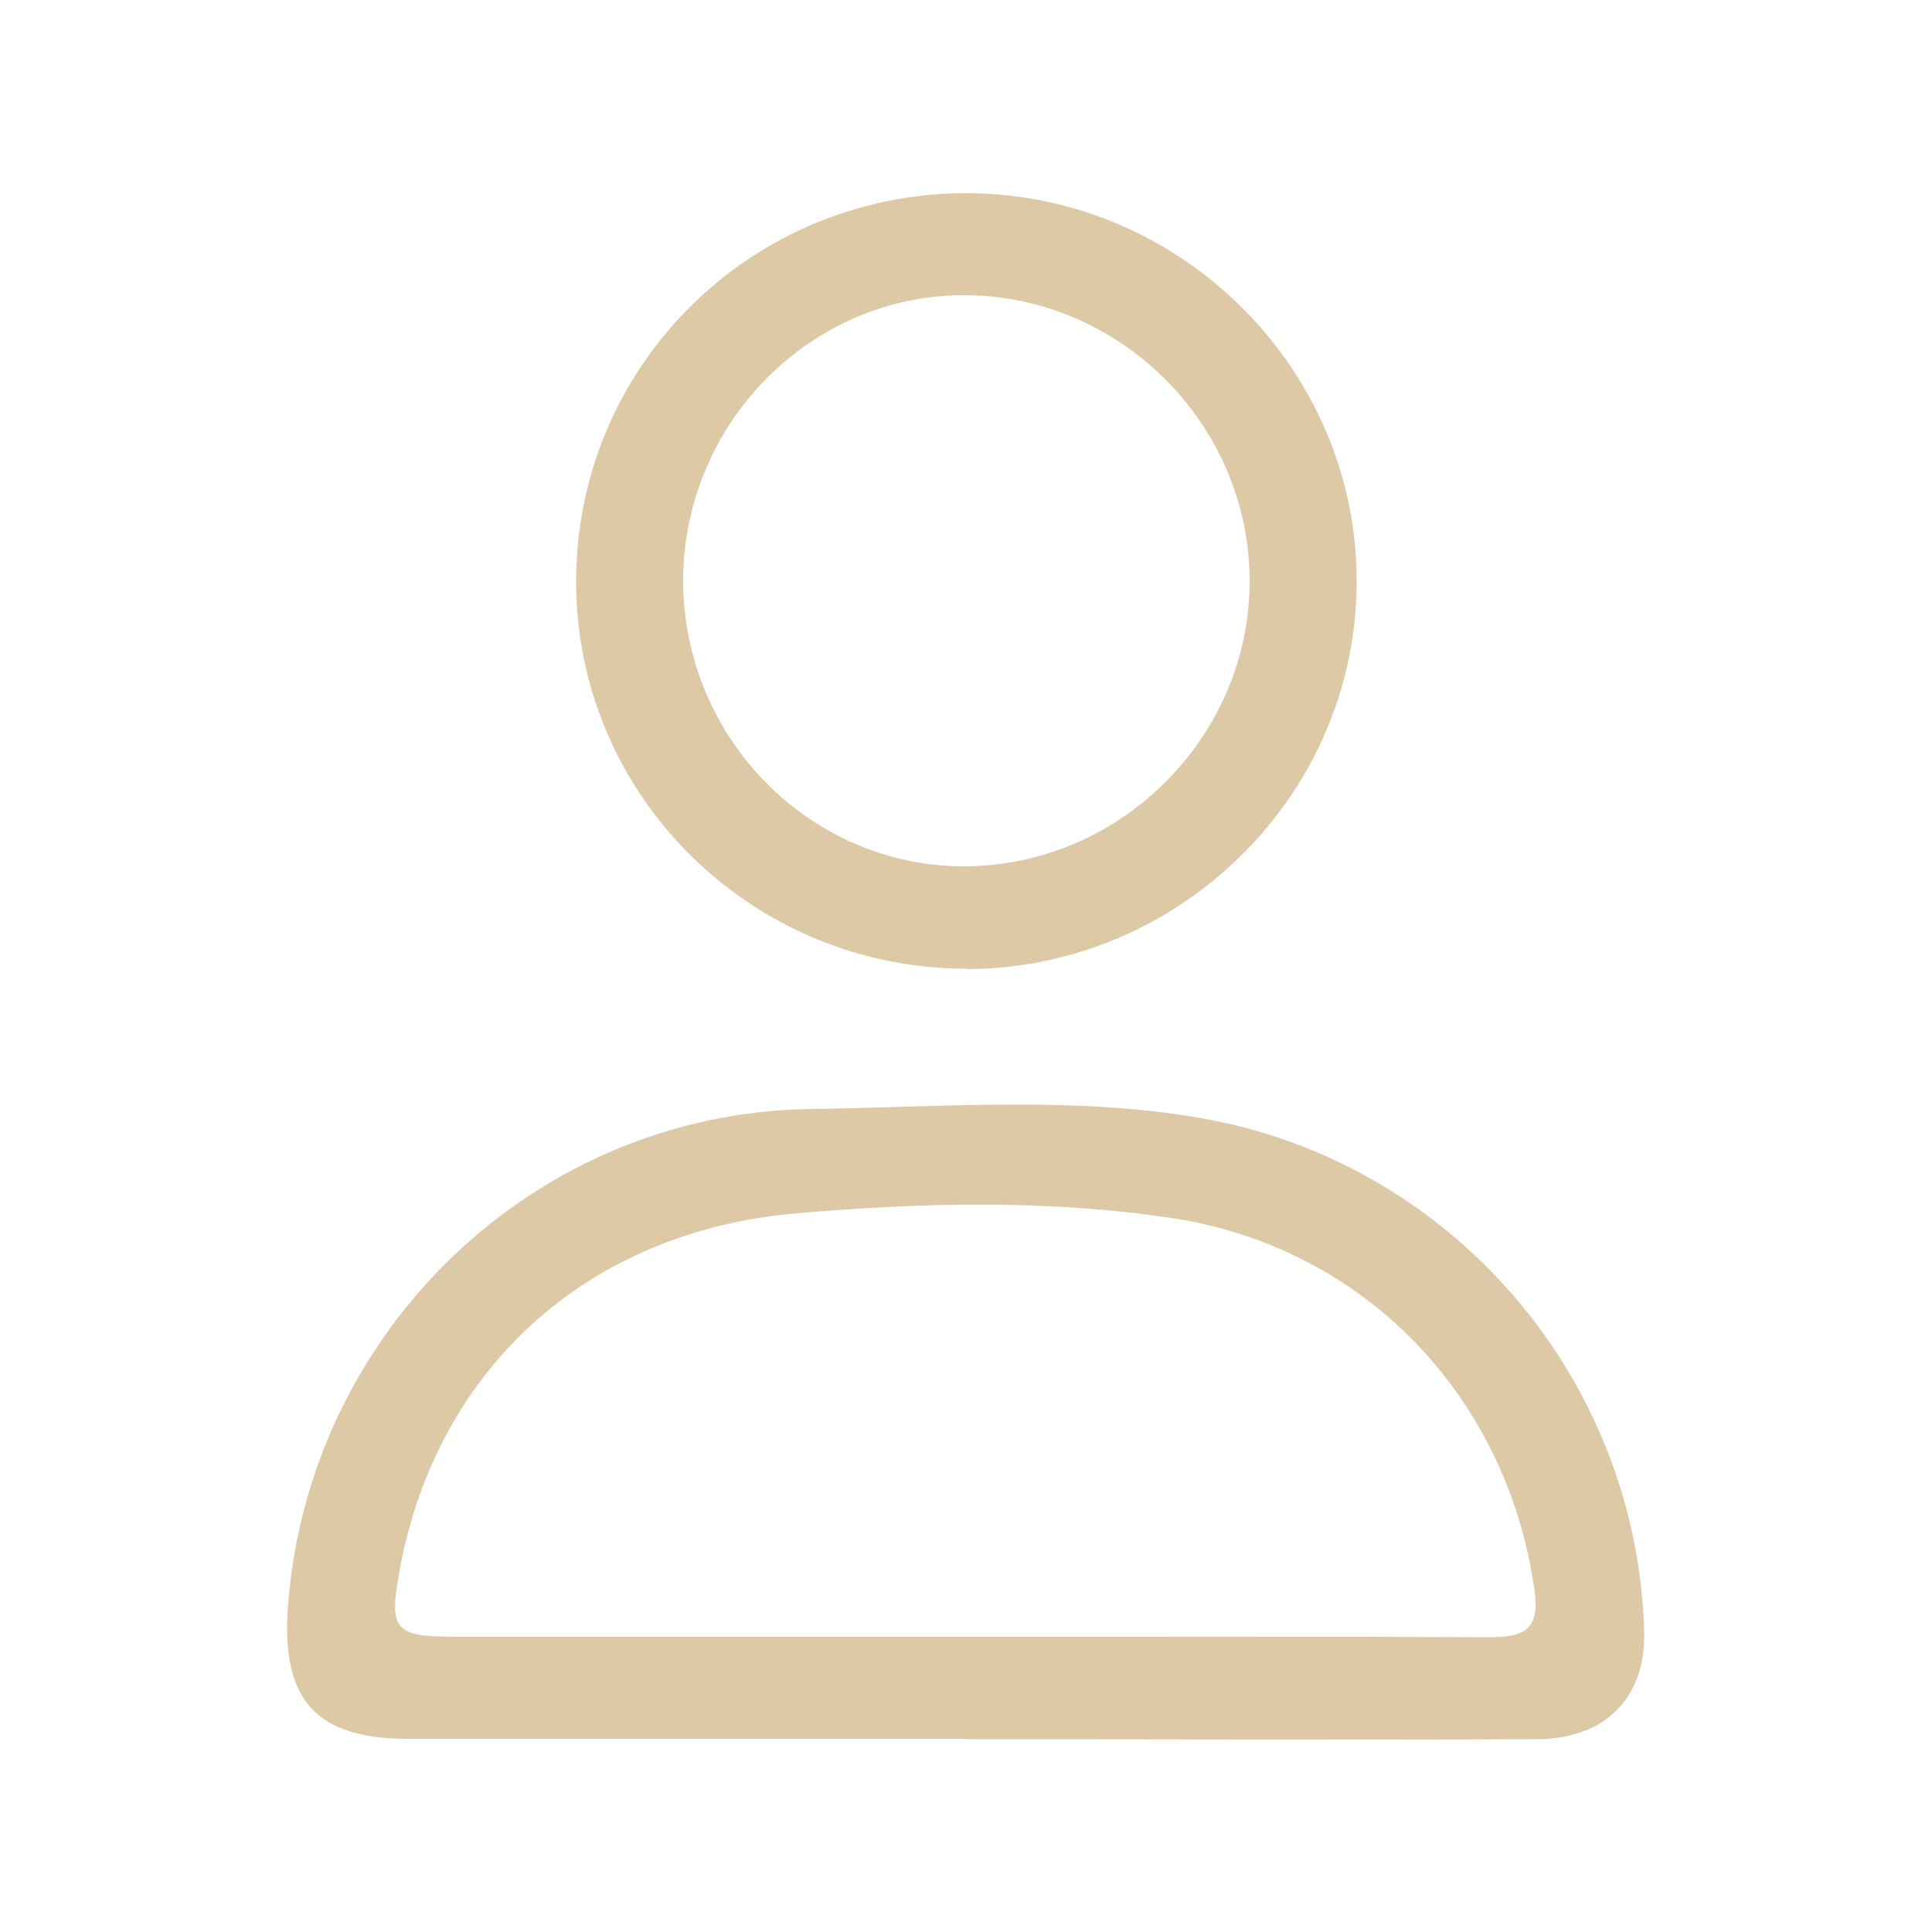
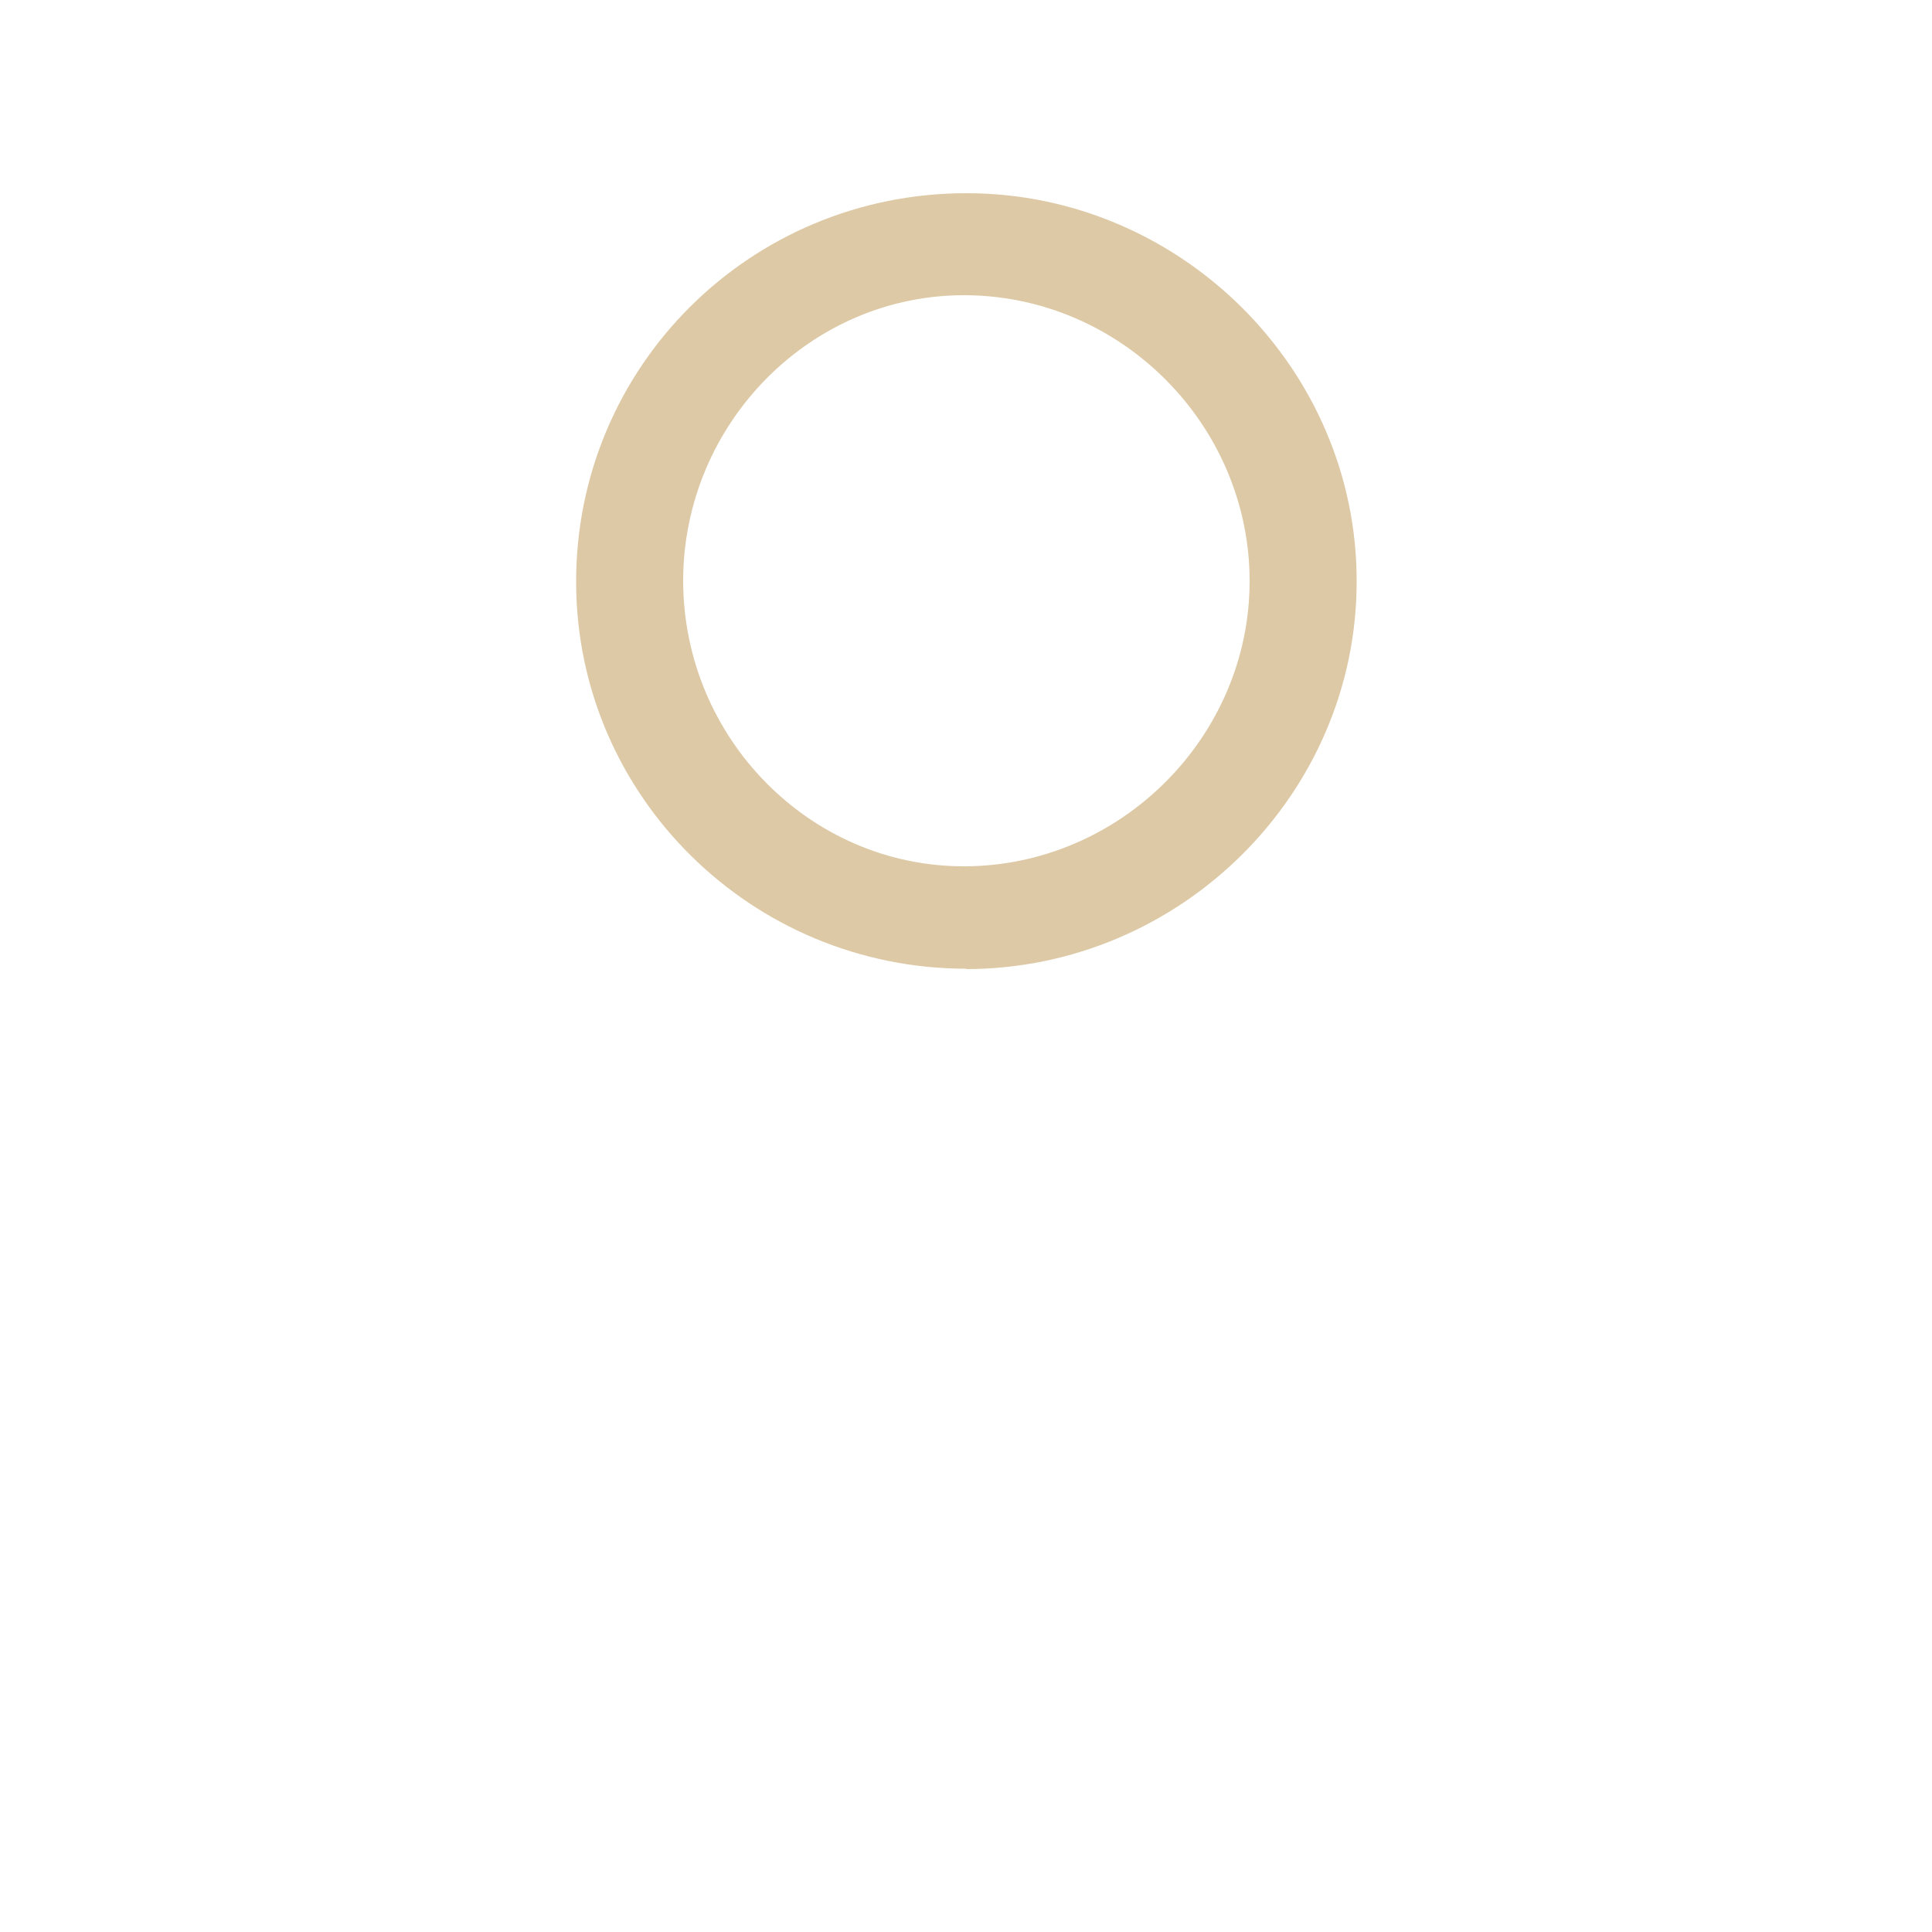
<svg xmlns="http://www.w3.org/2000/svg" id="Capa_3" data-name="Capa 3" viewBox="0 0 50 50">
  <defs>
    <style>
      .cls-1 {
        fill: #ddc9a5;
        stroke-width: 0px;
      }
    </style>
  </defs>
-   <path class="cls-1" d="m24.99,45c-4.81,0-9.62,0-14.43,0-2.38,0-3.28-1-3.11-3.4.52-7.15,6.38-12.8,13.54-12.9,3.35-.04,6.72-.34,10.05.23,6.5,1.11,11.33,6.72,11.51,13.29.05,1.7-.99,2.78-2.77,2.79-4.93.02-9.87,0-14.8,0Zm-.1-2.64c4.57,0,9.13-.01,13.7.01.92,0,1.26-.25,1.12-1.23-.71-5.01-4.41-8.87-9.4-9.62-3.22-.48-6.48-.4-9.69-.12-5.46.47-9.29,4.05-10.26,9.14-.31,1.65-.19,1.82,1.46,1.82,4.36,0,8.72,0,13.08,0Z" />
  <path class="cls-1" d="m25.01,25.07c-5.56,0-10.08-4.47-10.1-9.98-.02-5.59,4.5-10.1,10.12-10.09,5.53.01,10.09,4.55,10.08,10.05,0,5.5-4.56,10.02-10.1,10.03Zm-7.33-10.05c0,4.08,3.29,7.42,7.3,7.4,4.03-.02,7.36-3.36,7.36-7.38,0-4.03-3.31-7.37-7.34-7.4-4.01-.03-7.31,3.31-7.32,7.38Z" />
</svg>